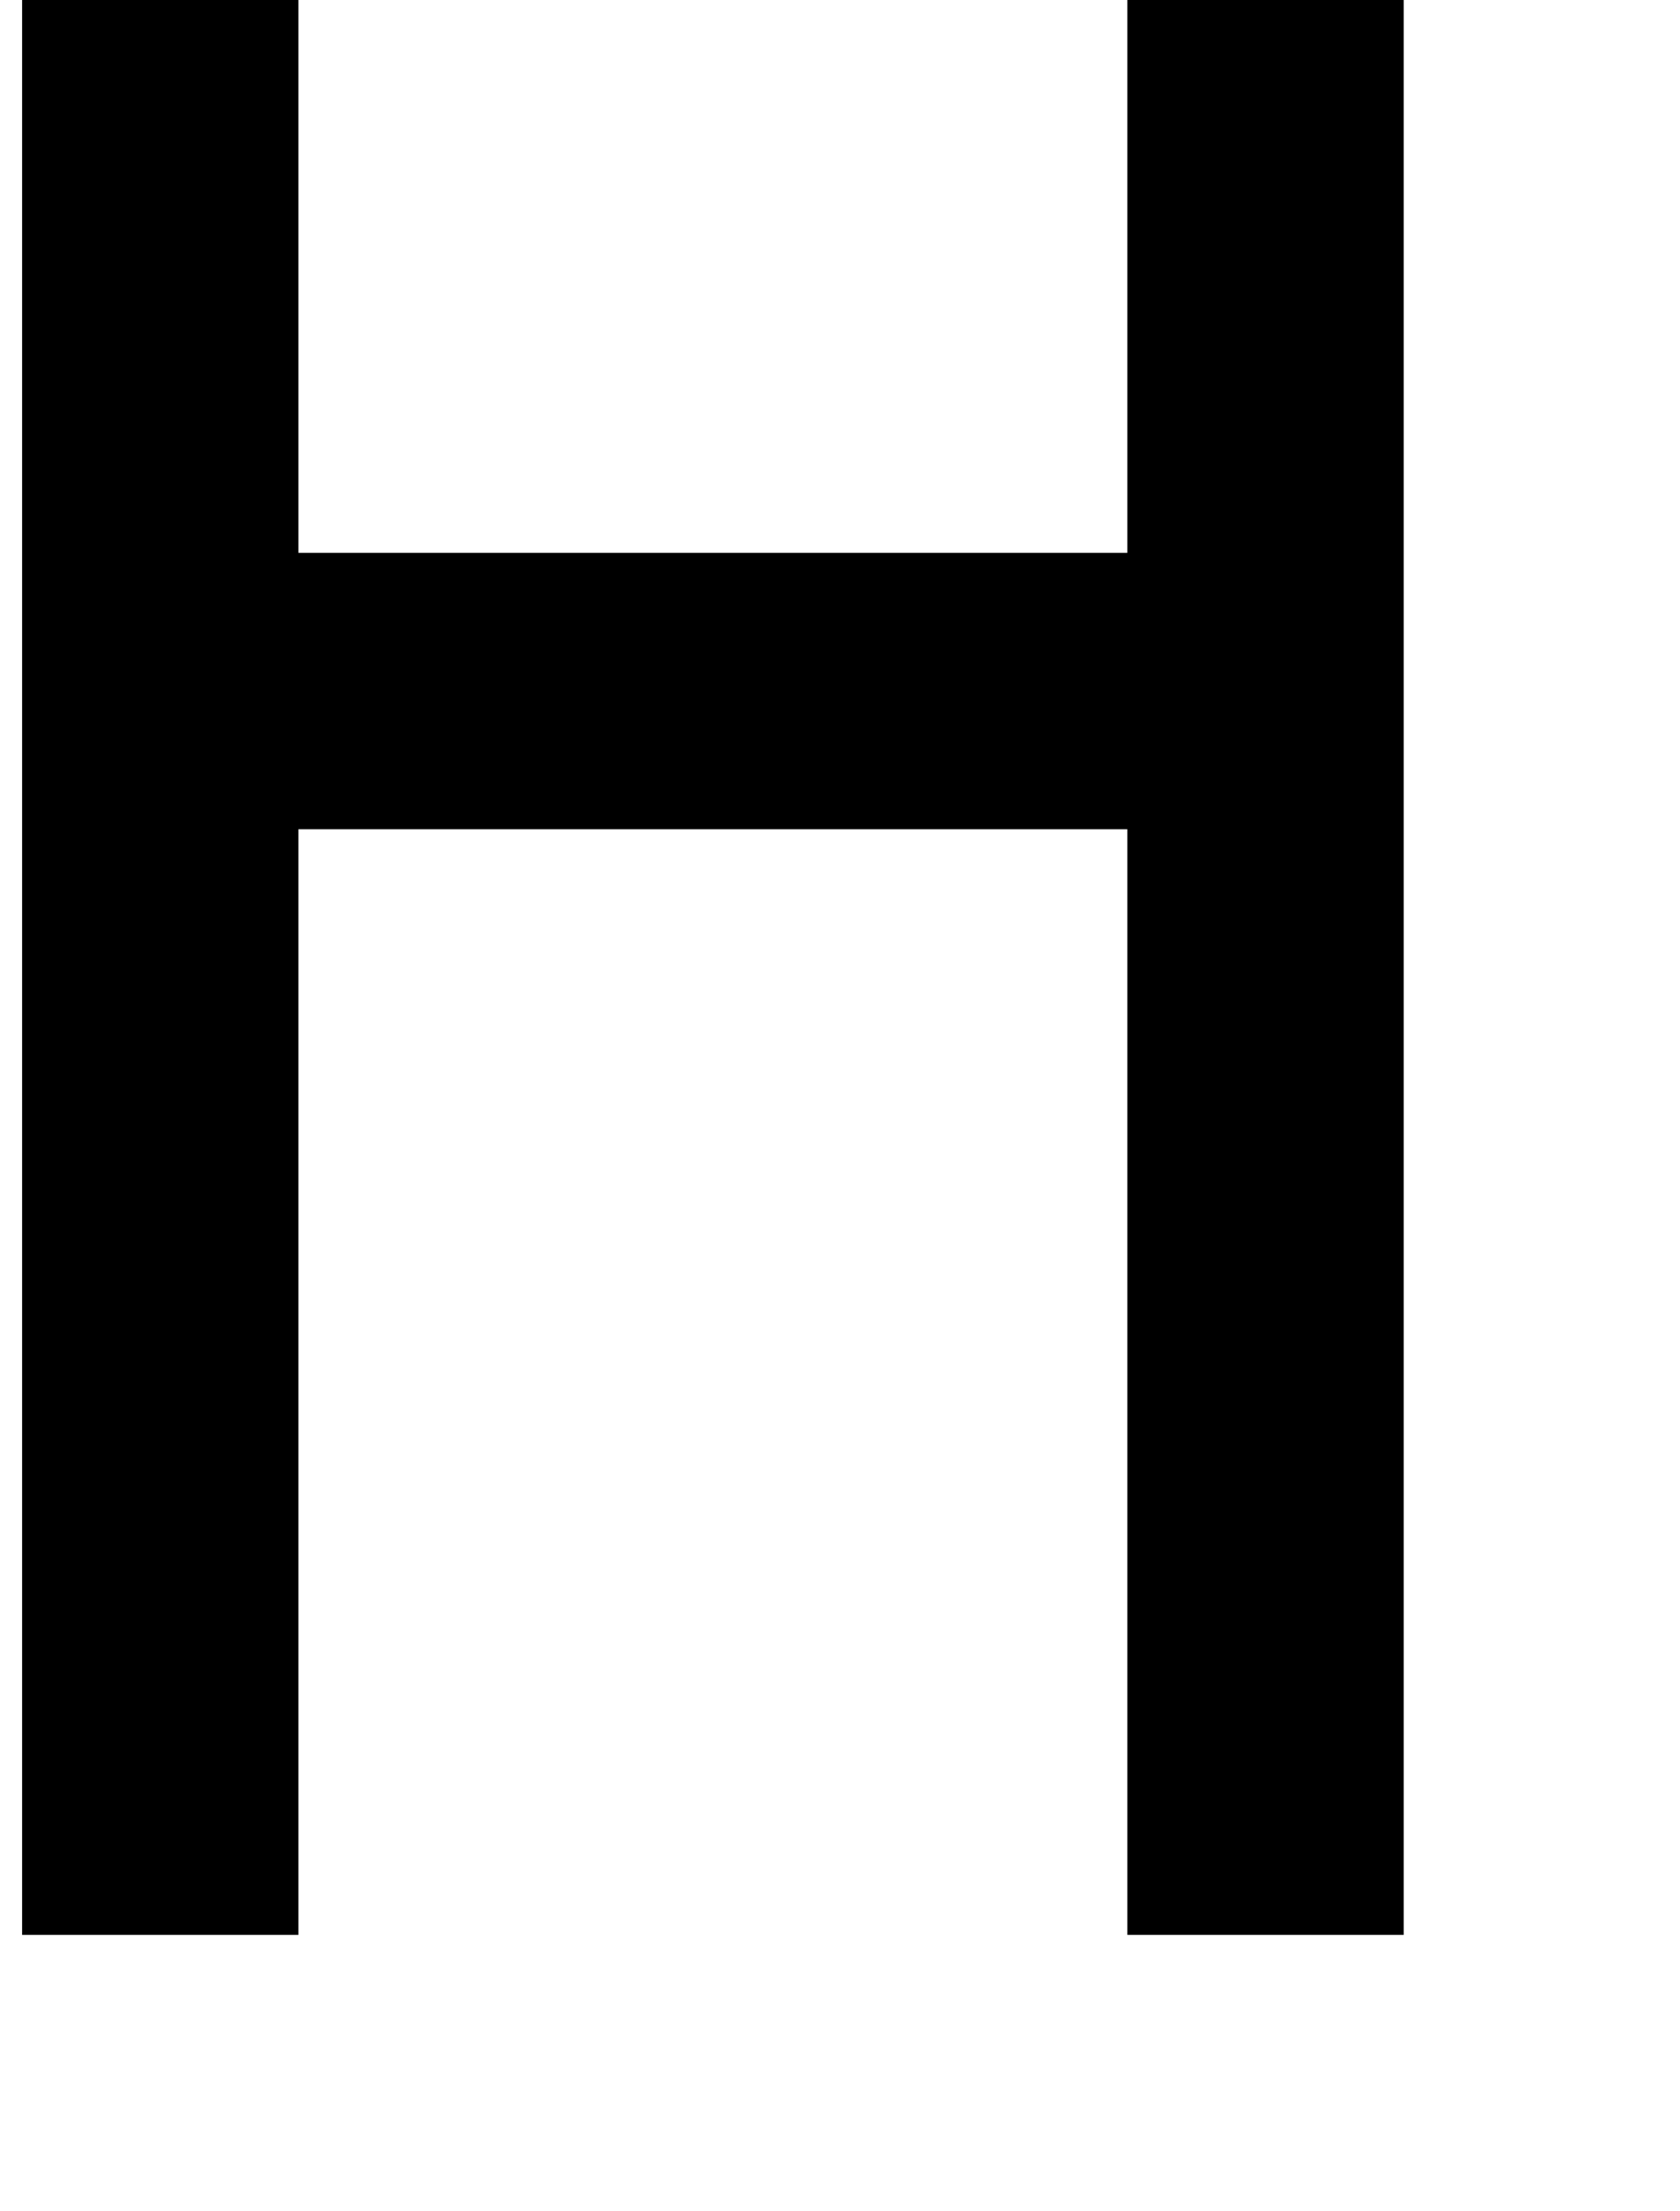
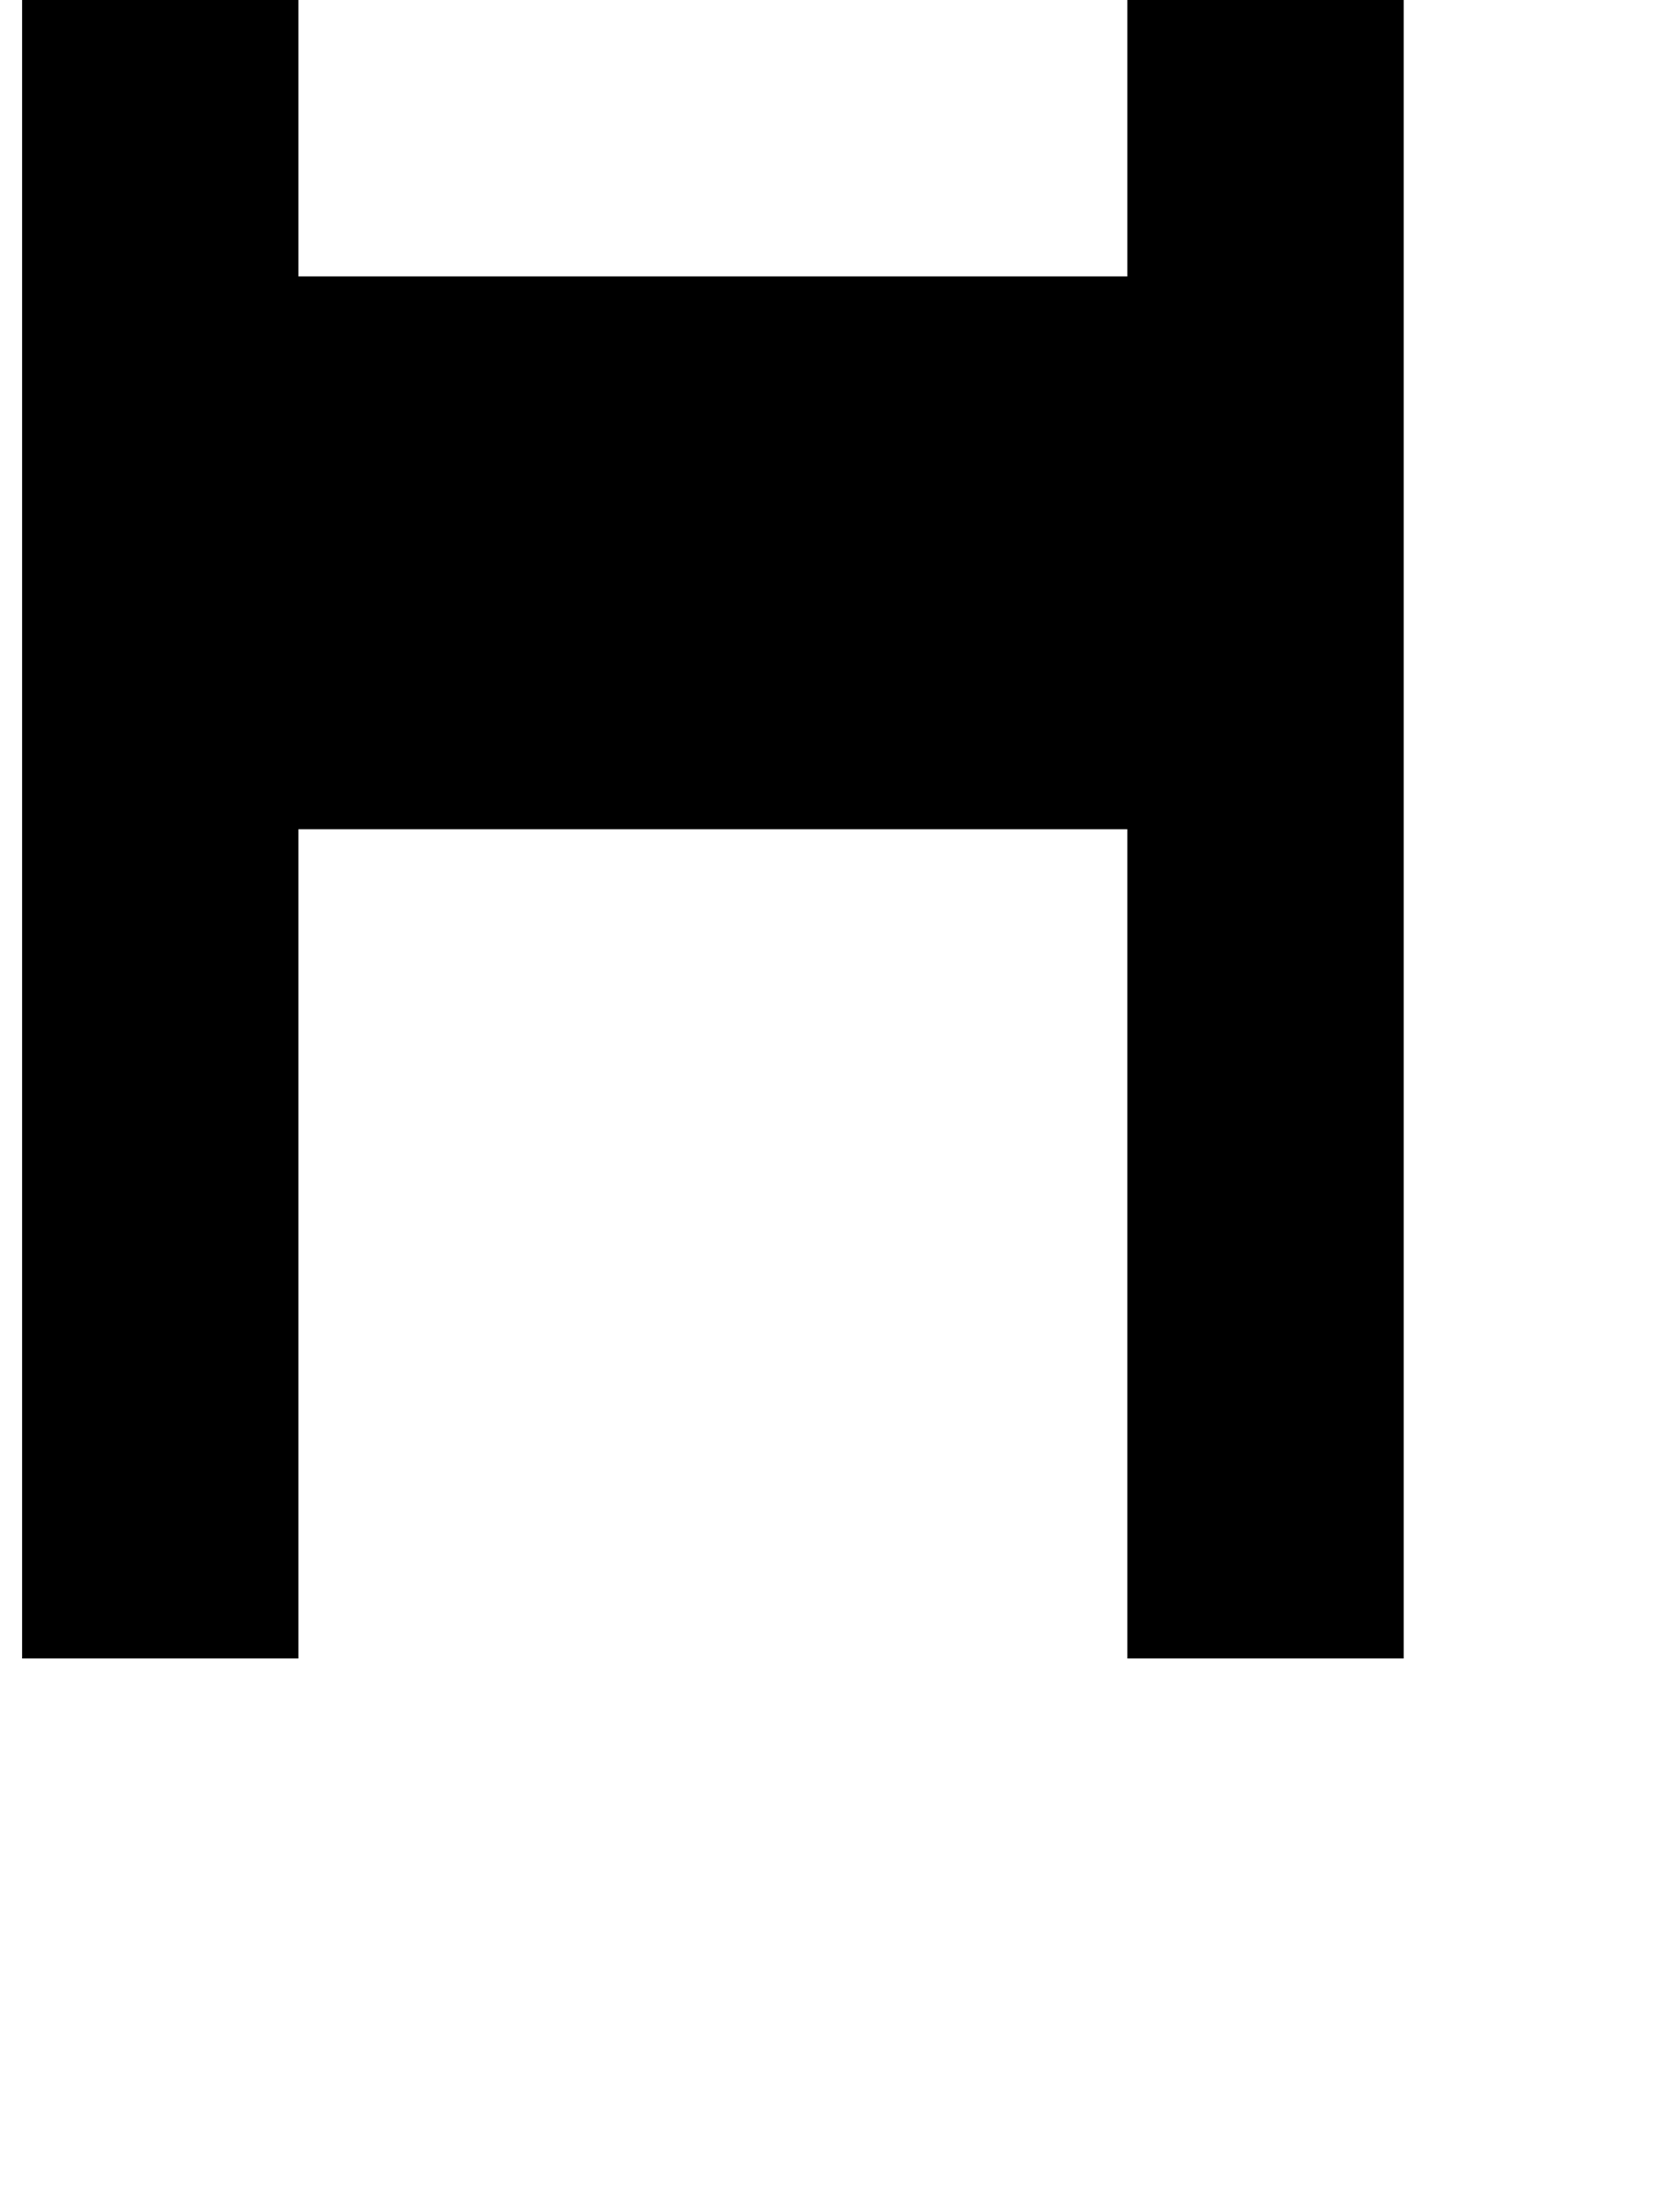
<svg xmlns="http://www.w3.org/2000/svg" version="1.1" viewBox="-10 0 760 1000">
-   <path fill="currentColor" d="M500 875v-125v-125v-125v-125h-125h-125h-125v125v125v125v125h-125v-125v-125v-125v-125v-125v-125v-125h125v125v125h125h125h125v-125v-125h125v125v125v125v125v125v125v125h-125zM250 -125v-125h125v125h-125z" />
+   <path fill="currentColor" d="M500 875v-125v-125v-125v-125h-125h-125h-125v125v125v125h-125v-125v-125v-125v-125v-125v-125v-125h125v125v125h125h125h125v-125v-125h125v125v125v125v125v125v125v125h-125zM250 -125v-125h125v125h-125z" />
</svg>